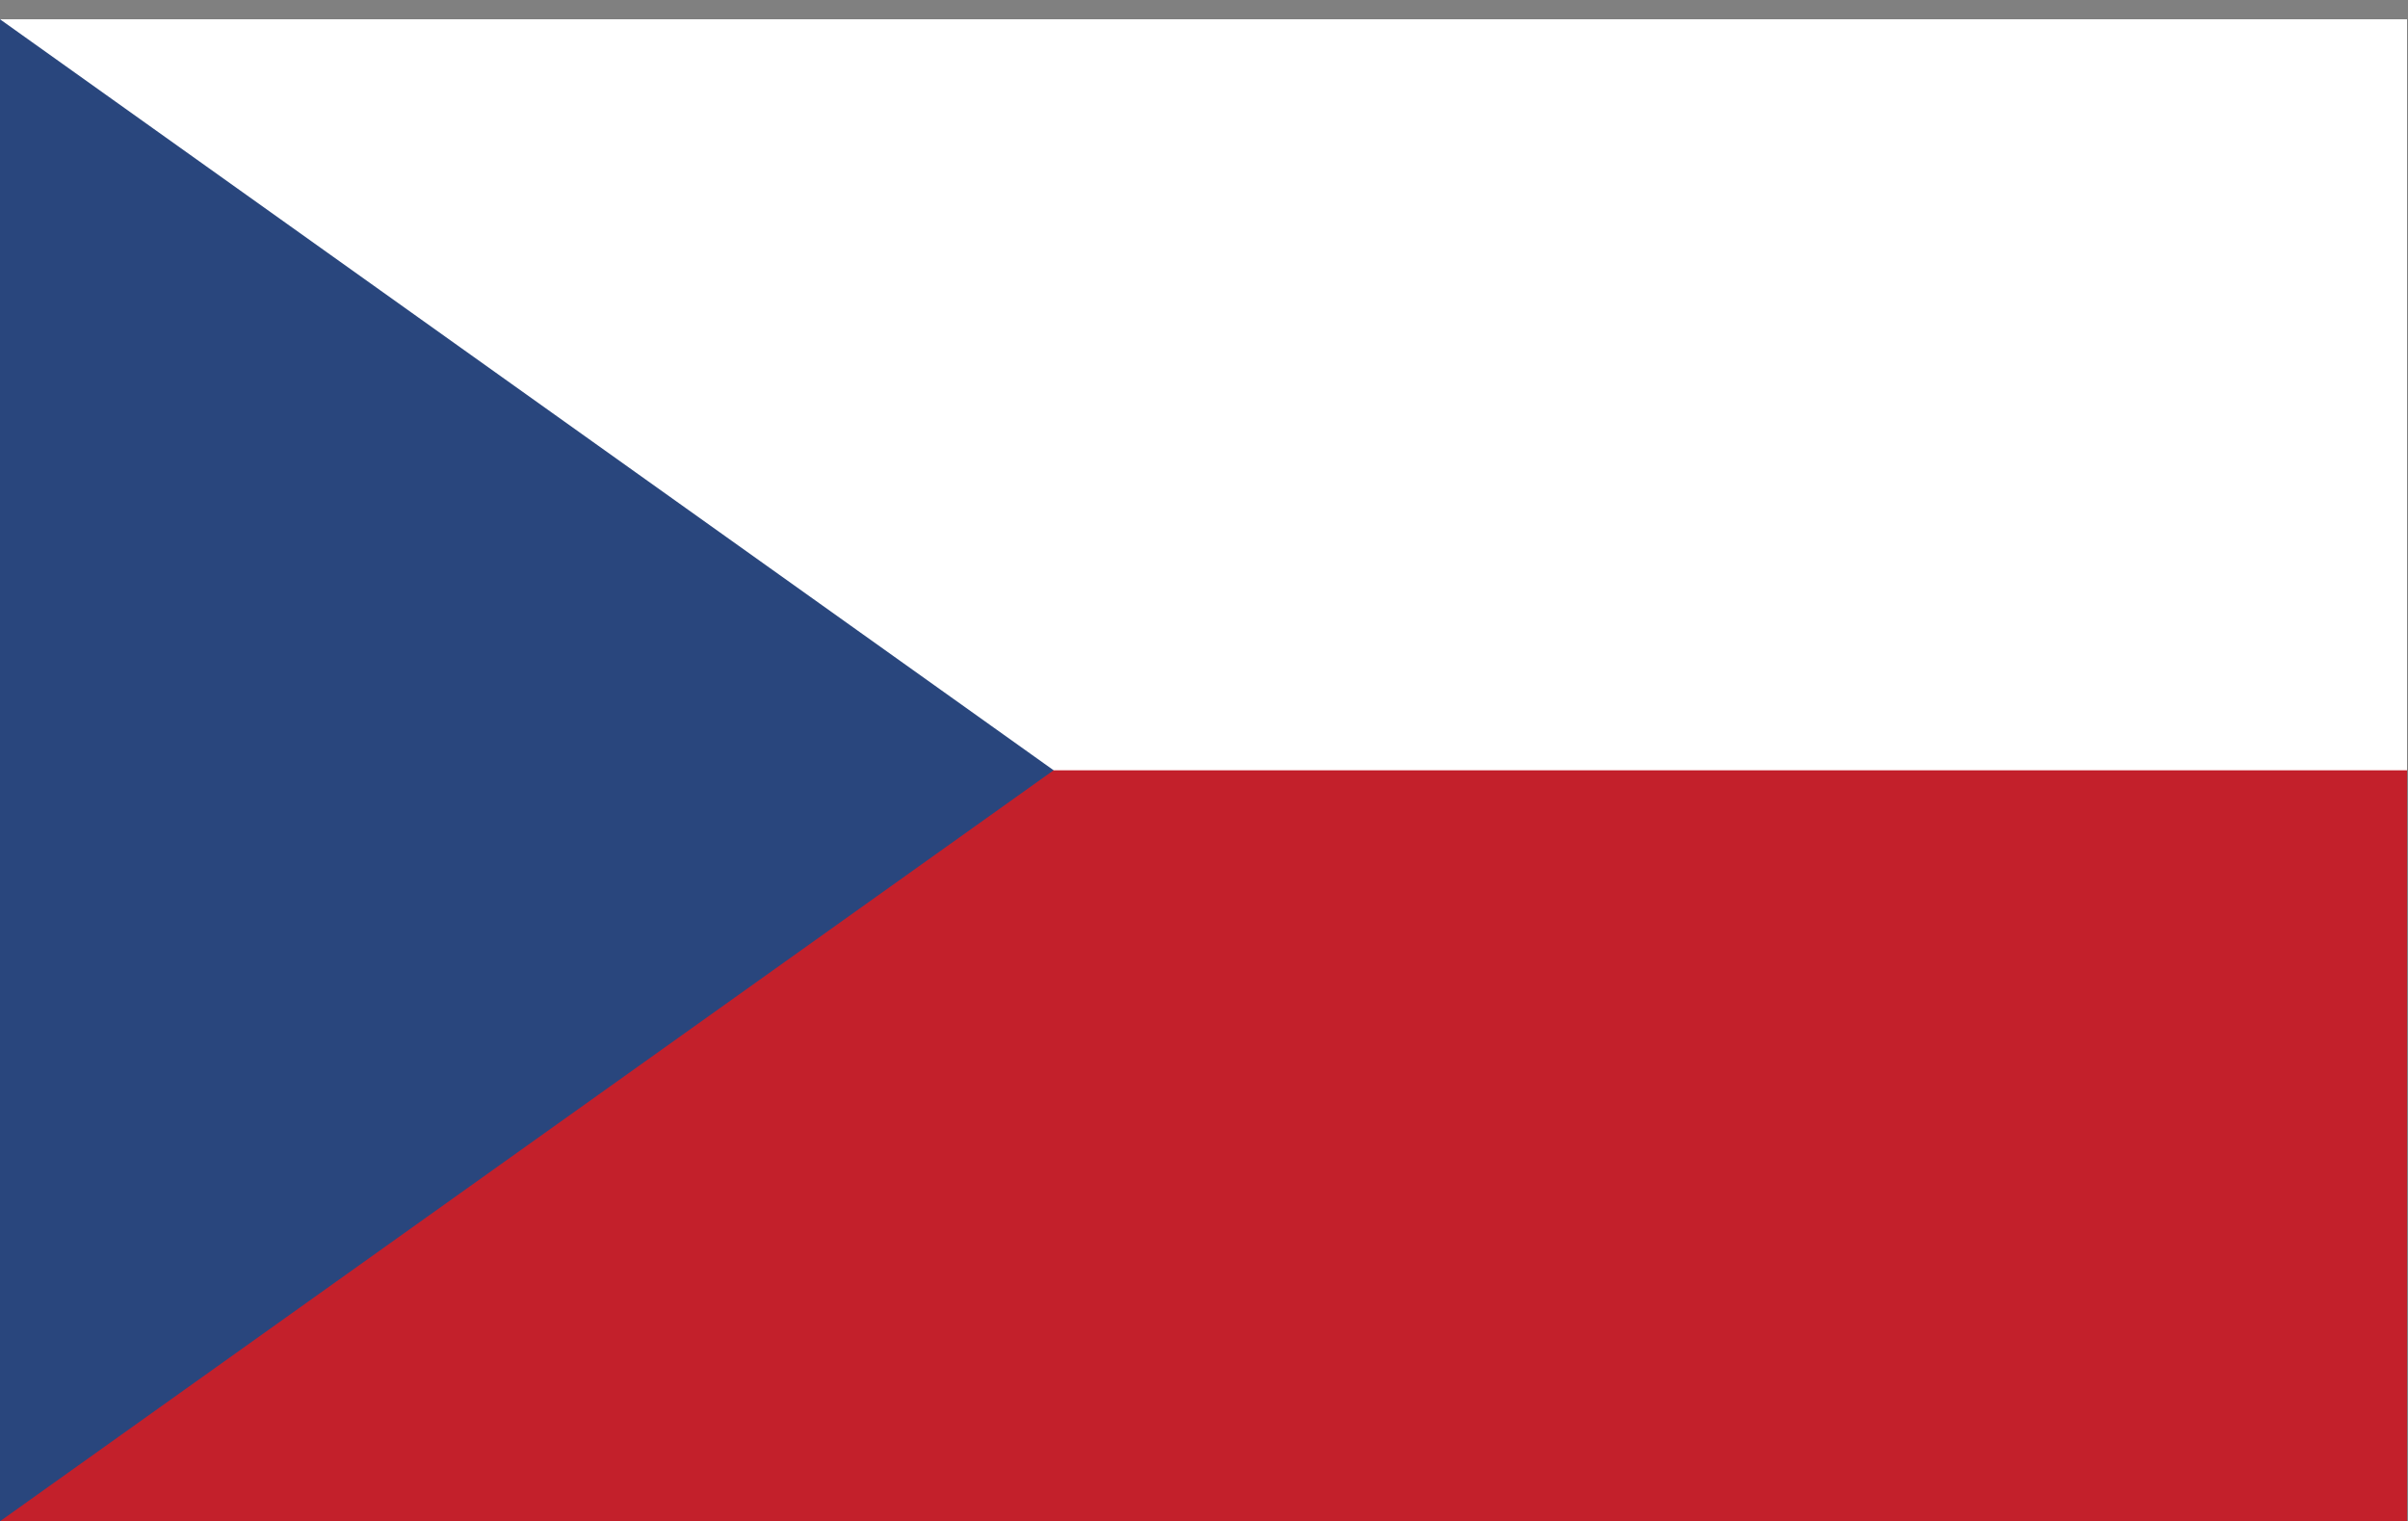
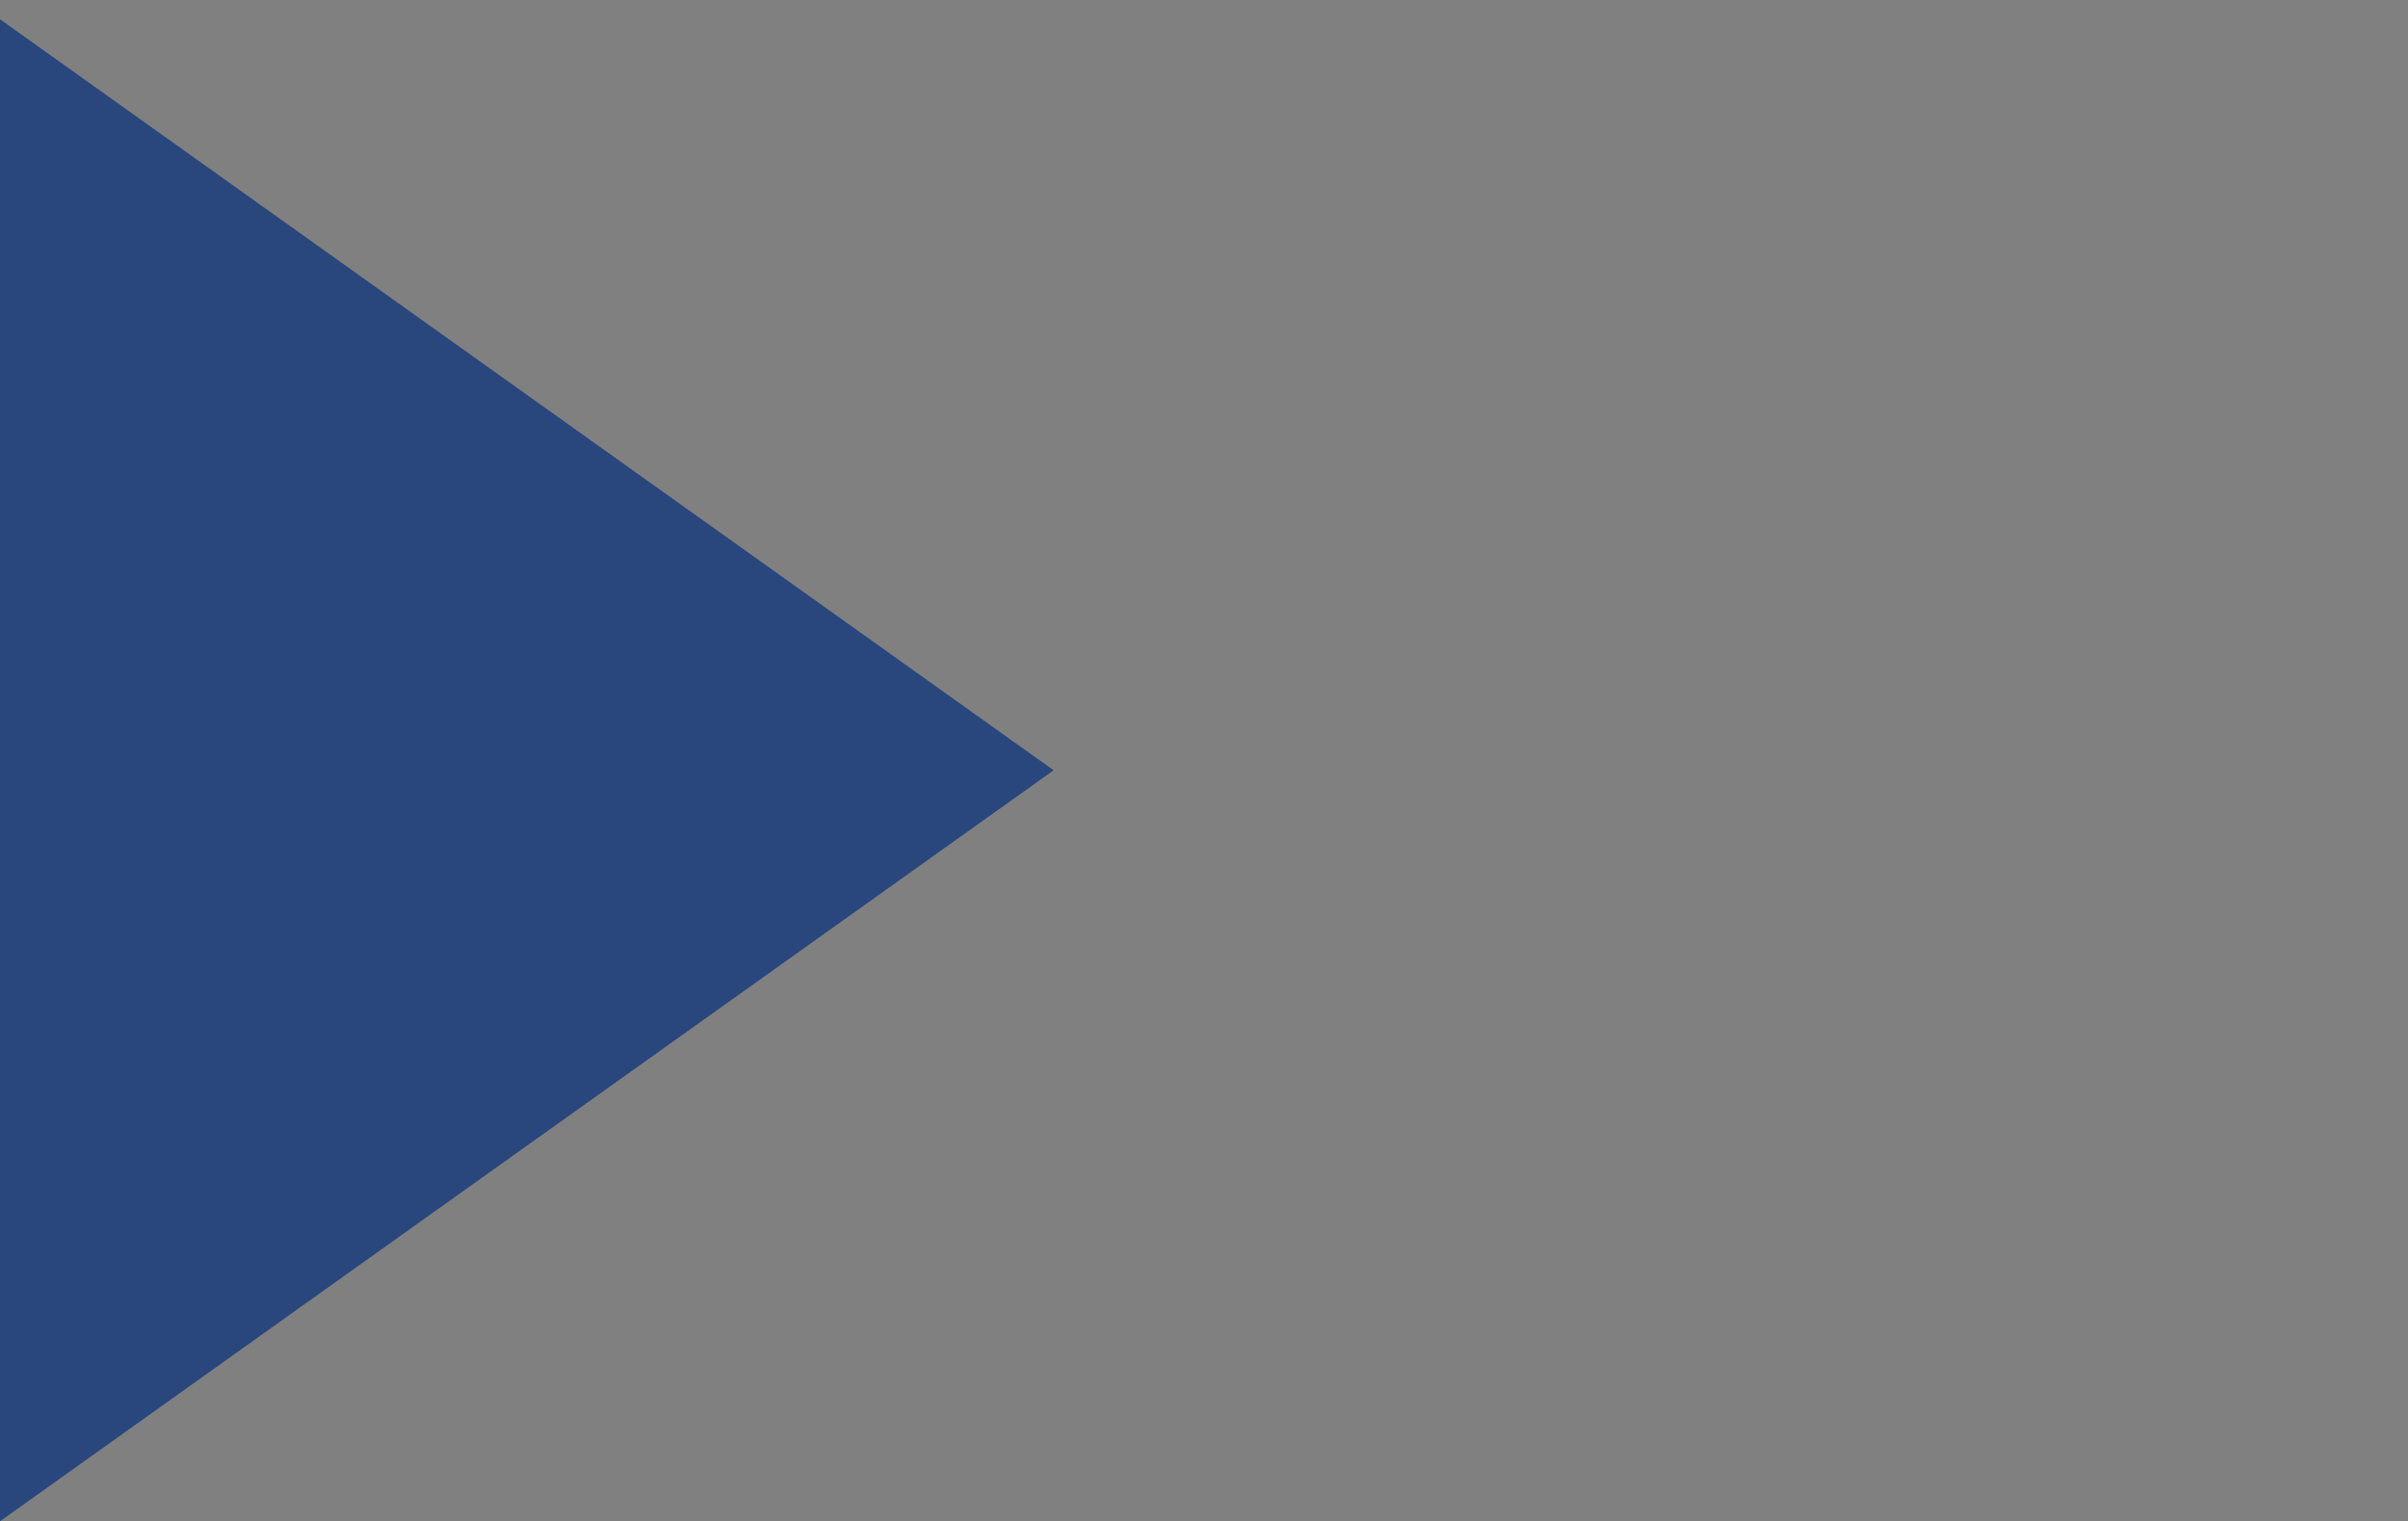
<svg xmlns="http://www.w3.org/2000/svg" id="Layer_1" data-name="Layer 1" width="24.98" height="15.78" viewBox="0 0 24.98 15.78">
  <rect x="0" y="0" width="24.98" height="15.78" fill="#808080" stroke="none" />
  <defs>
    <style>
      .cls-1 {
        fill: #29467d;
      }

      .cls-1, .cls-2, .cls-3, .cls-4 {
        stroke-width: 0px;
      }

      .cls-5 {
        clip-path: url(#clippath);
      }

      .cls-2 {
        fill: none;
      }

      .cls-3 {
        fill: #c3202b;
      }

      .cls-4 {
        fill: #fff;
      }
    </style>
    <clipPath id="clippath">
      <rect class="cls-2" x="0" y=".2" width="24.97" height="15.59" />
    </clipPath>
  </defs>
  <g id="CZECH_REPUBLIC" data-name="CZECH REPUBLIC">
    <g class="cls-5">
-       <rect class="cls-3" x="0" y=".76" width="24.97" height="15.03" />
-       <rect class="cls-4" x="0" y=".2" width="24.97" height="7.79" />
      <polygon class="cls-1" points="0 .2 0 15.78 10.93 7.99 0 .2" />
    </g>
  </g>
</svg>